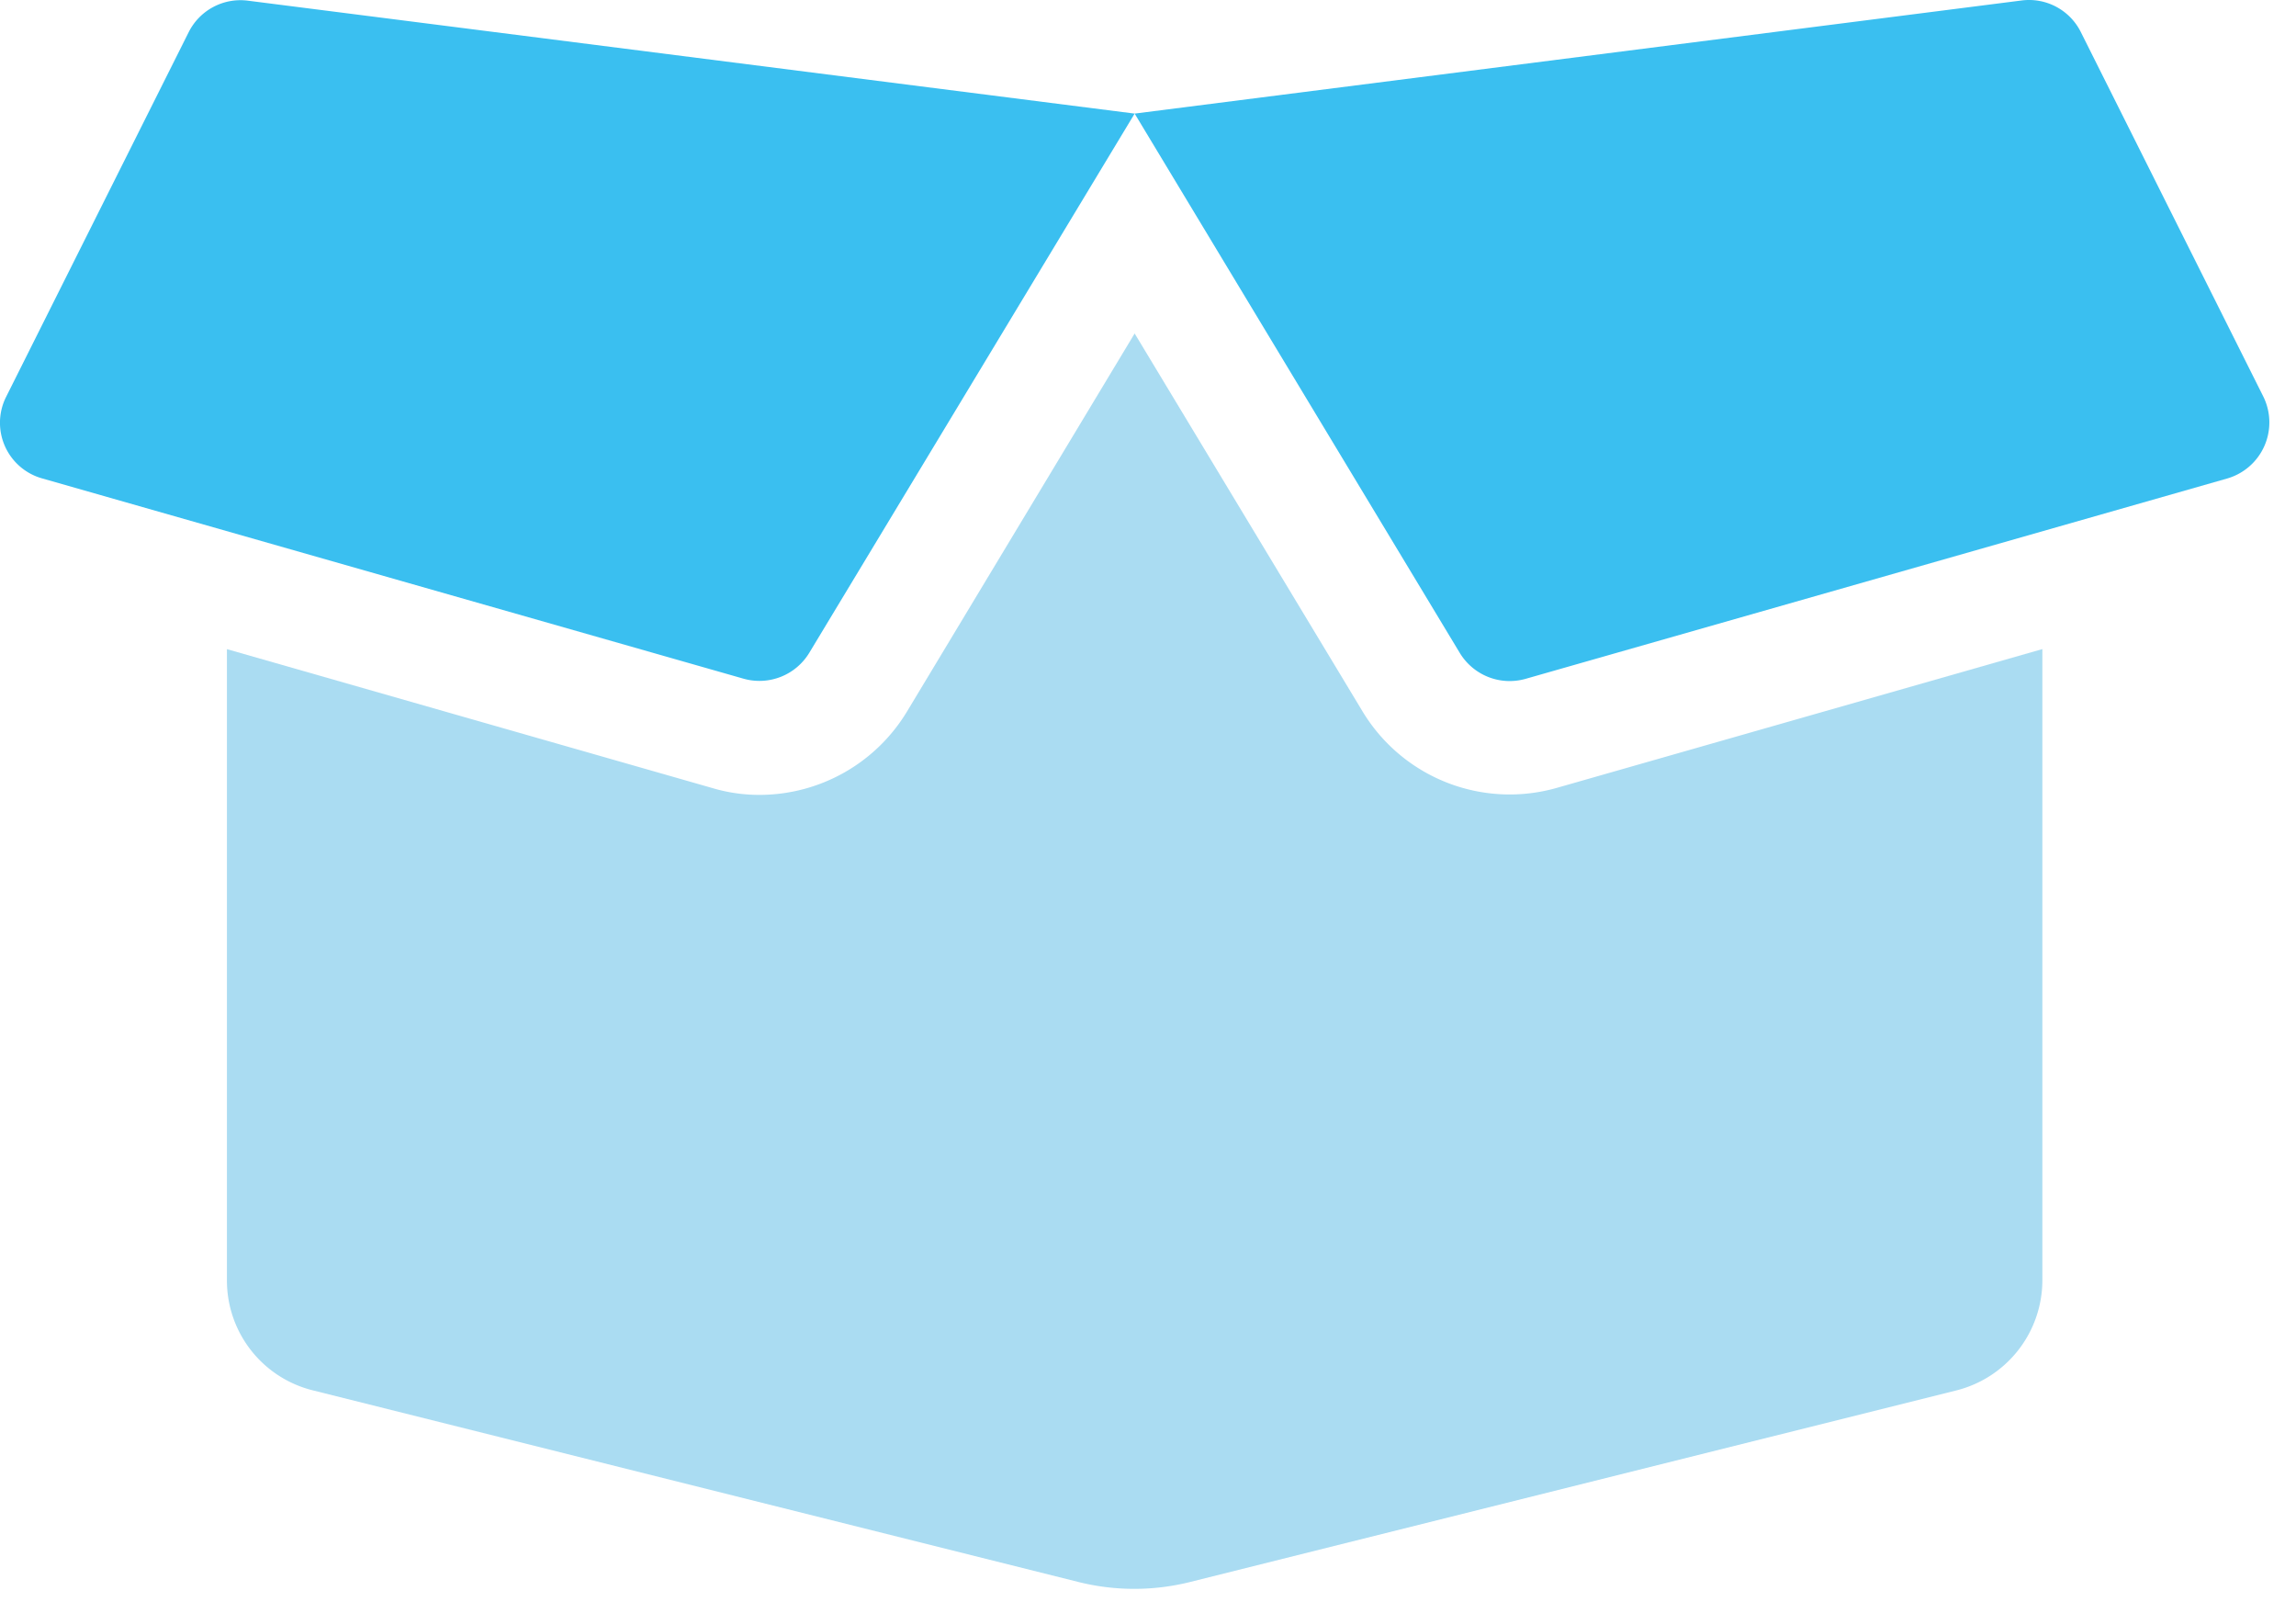
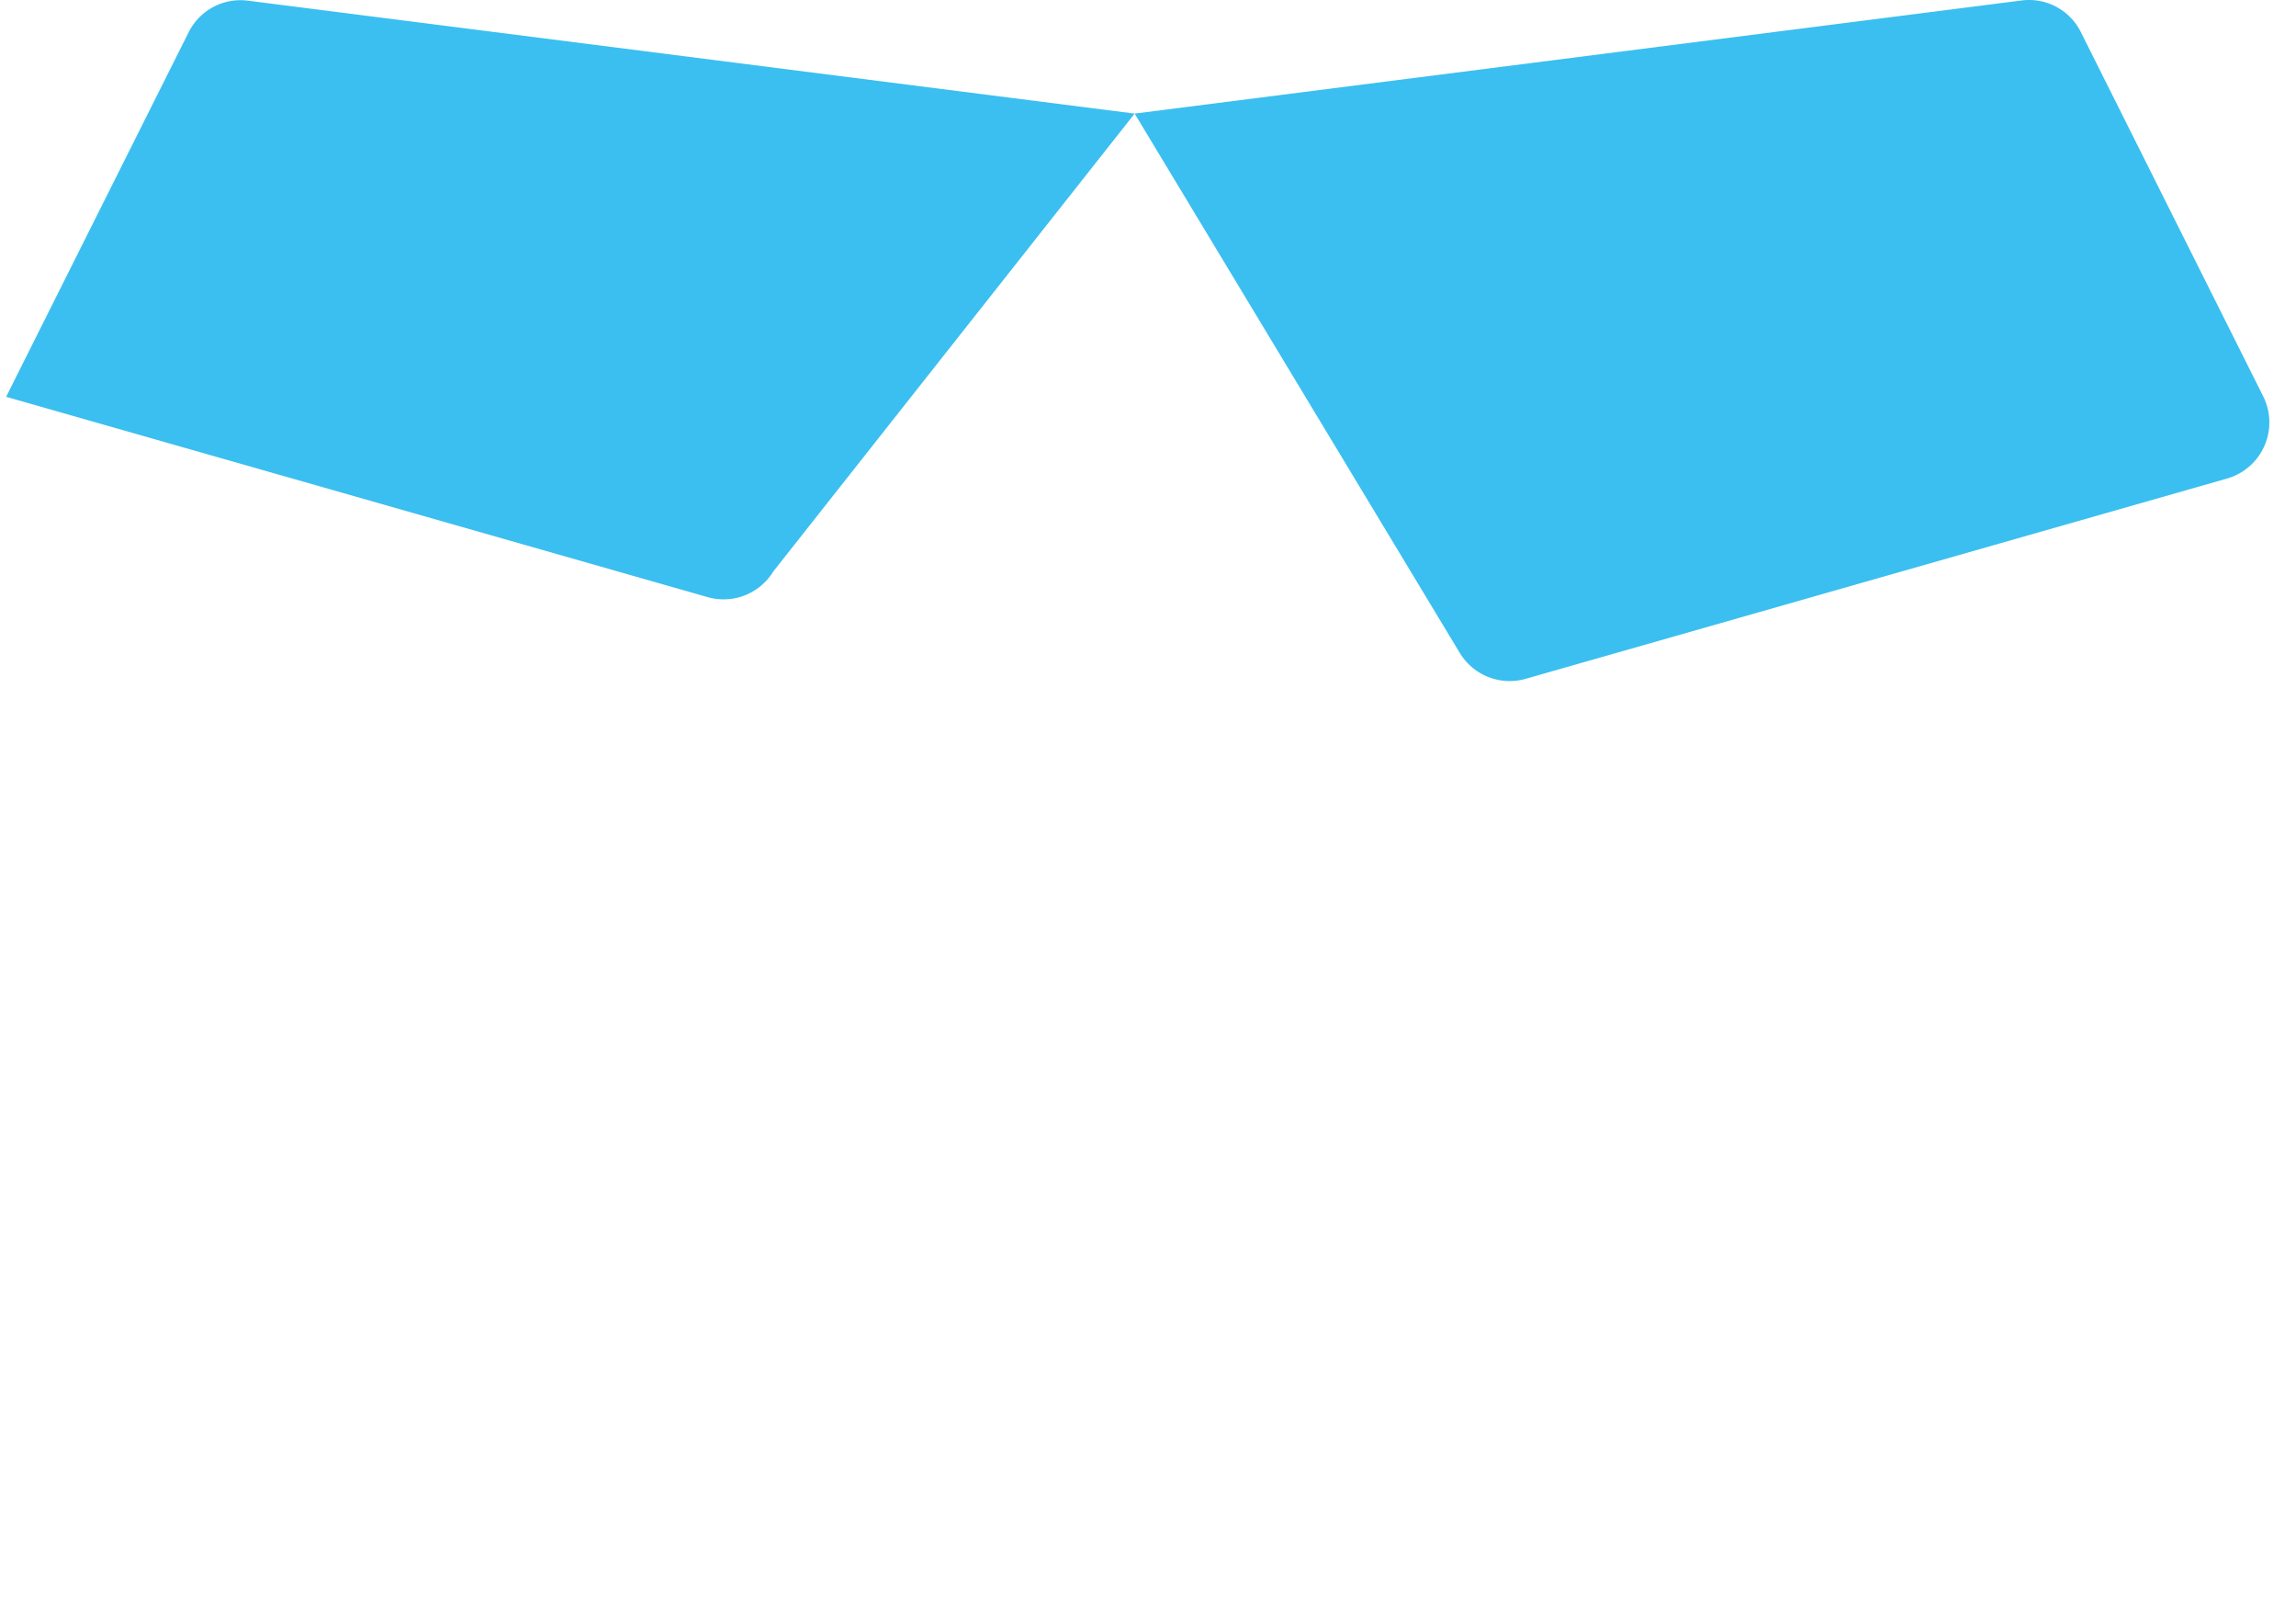
<svg xmlns="http://www.w3.org/2000/svg" width="43" height="30" viewBox="0 0 43 30" fill="none">
-   <path d="m29.152 14.754 9.098-2.6v11.821a2.13 2.13 0 0 1-1.607 2.059l-14.37 3.592a4.315 4.315 0 0 1-2.06 0L5.86 26.034a2.119 2.119 0 0 1-1.61-2.059v-11.82l9.098 2.603c.286.085.584.127.883.126a3.23 3.23 0 0 0 2.755-1.56l4.264-7.08 4.27 7.08a3.219 3.219 0 0 0 3.632 1.43z" fill="#AADCF2" />
-   <path d="M42.39 7.43 38.97.6a1.084 1.084 0 0 0-1.11-.591L21.25 2.127l6.09 10.1a1.092 1.092 0 0 0 1.228.485L41.71 8.96a1.093 1.093 0 0 0 .68-1.53zM3.535.6.115 7.43a1.082 1.082 0 0 0 .671 1.527l13.142 3.752a1.092 1.092 0 0 0 1.228-.485L21.25 2.127 4.638.012A1.085 1.085 0 0 0 3.535.6z" fill="#3ABFF0" />
+   <path d="M42.39 7.43 38.97.6a1.084 1.084 0 0 0-1.11-.591L21.25 2.127l6.09 10.1a1.092 1.092 0 0 0 1.228.485L41.71 8.96a1.093 1.093 0 0 0 .68-1.53zM3.535.6.115 7.43l13.142 3.752a1.092 1.092 0 0 0 1.228-.485L21.25 2.127 4.638.012A1.085 1.085 0 0 0 3.535.6z" fill="#3ABFF0" />
</svg>